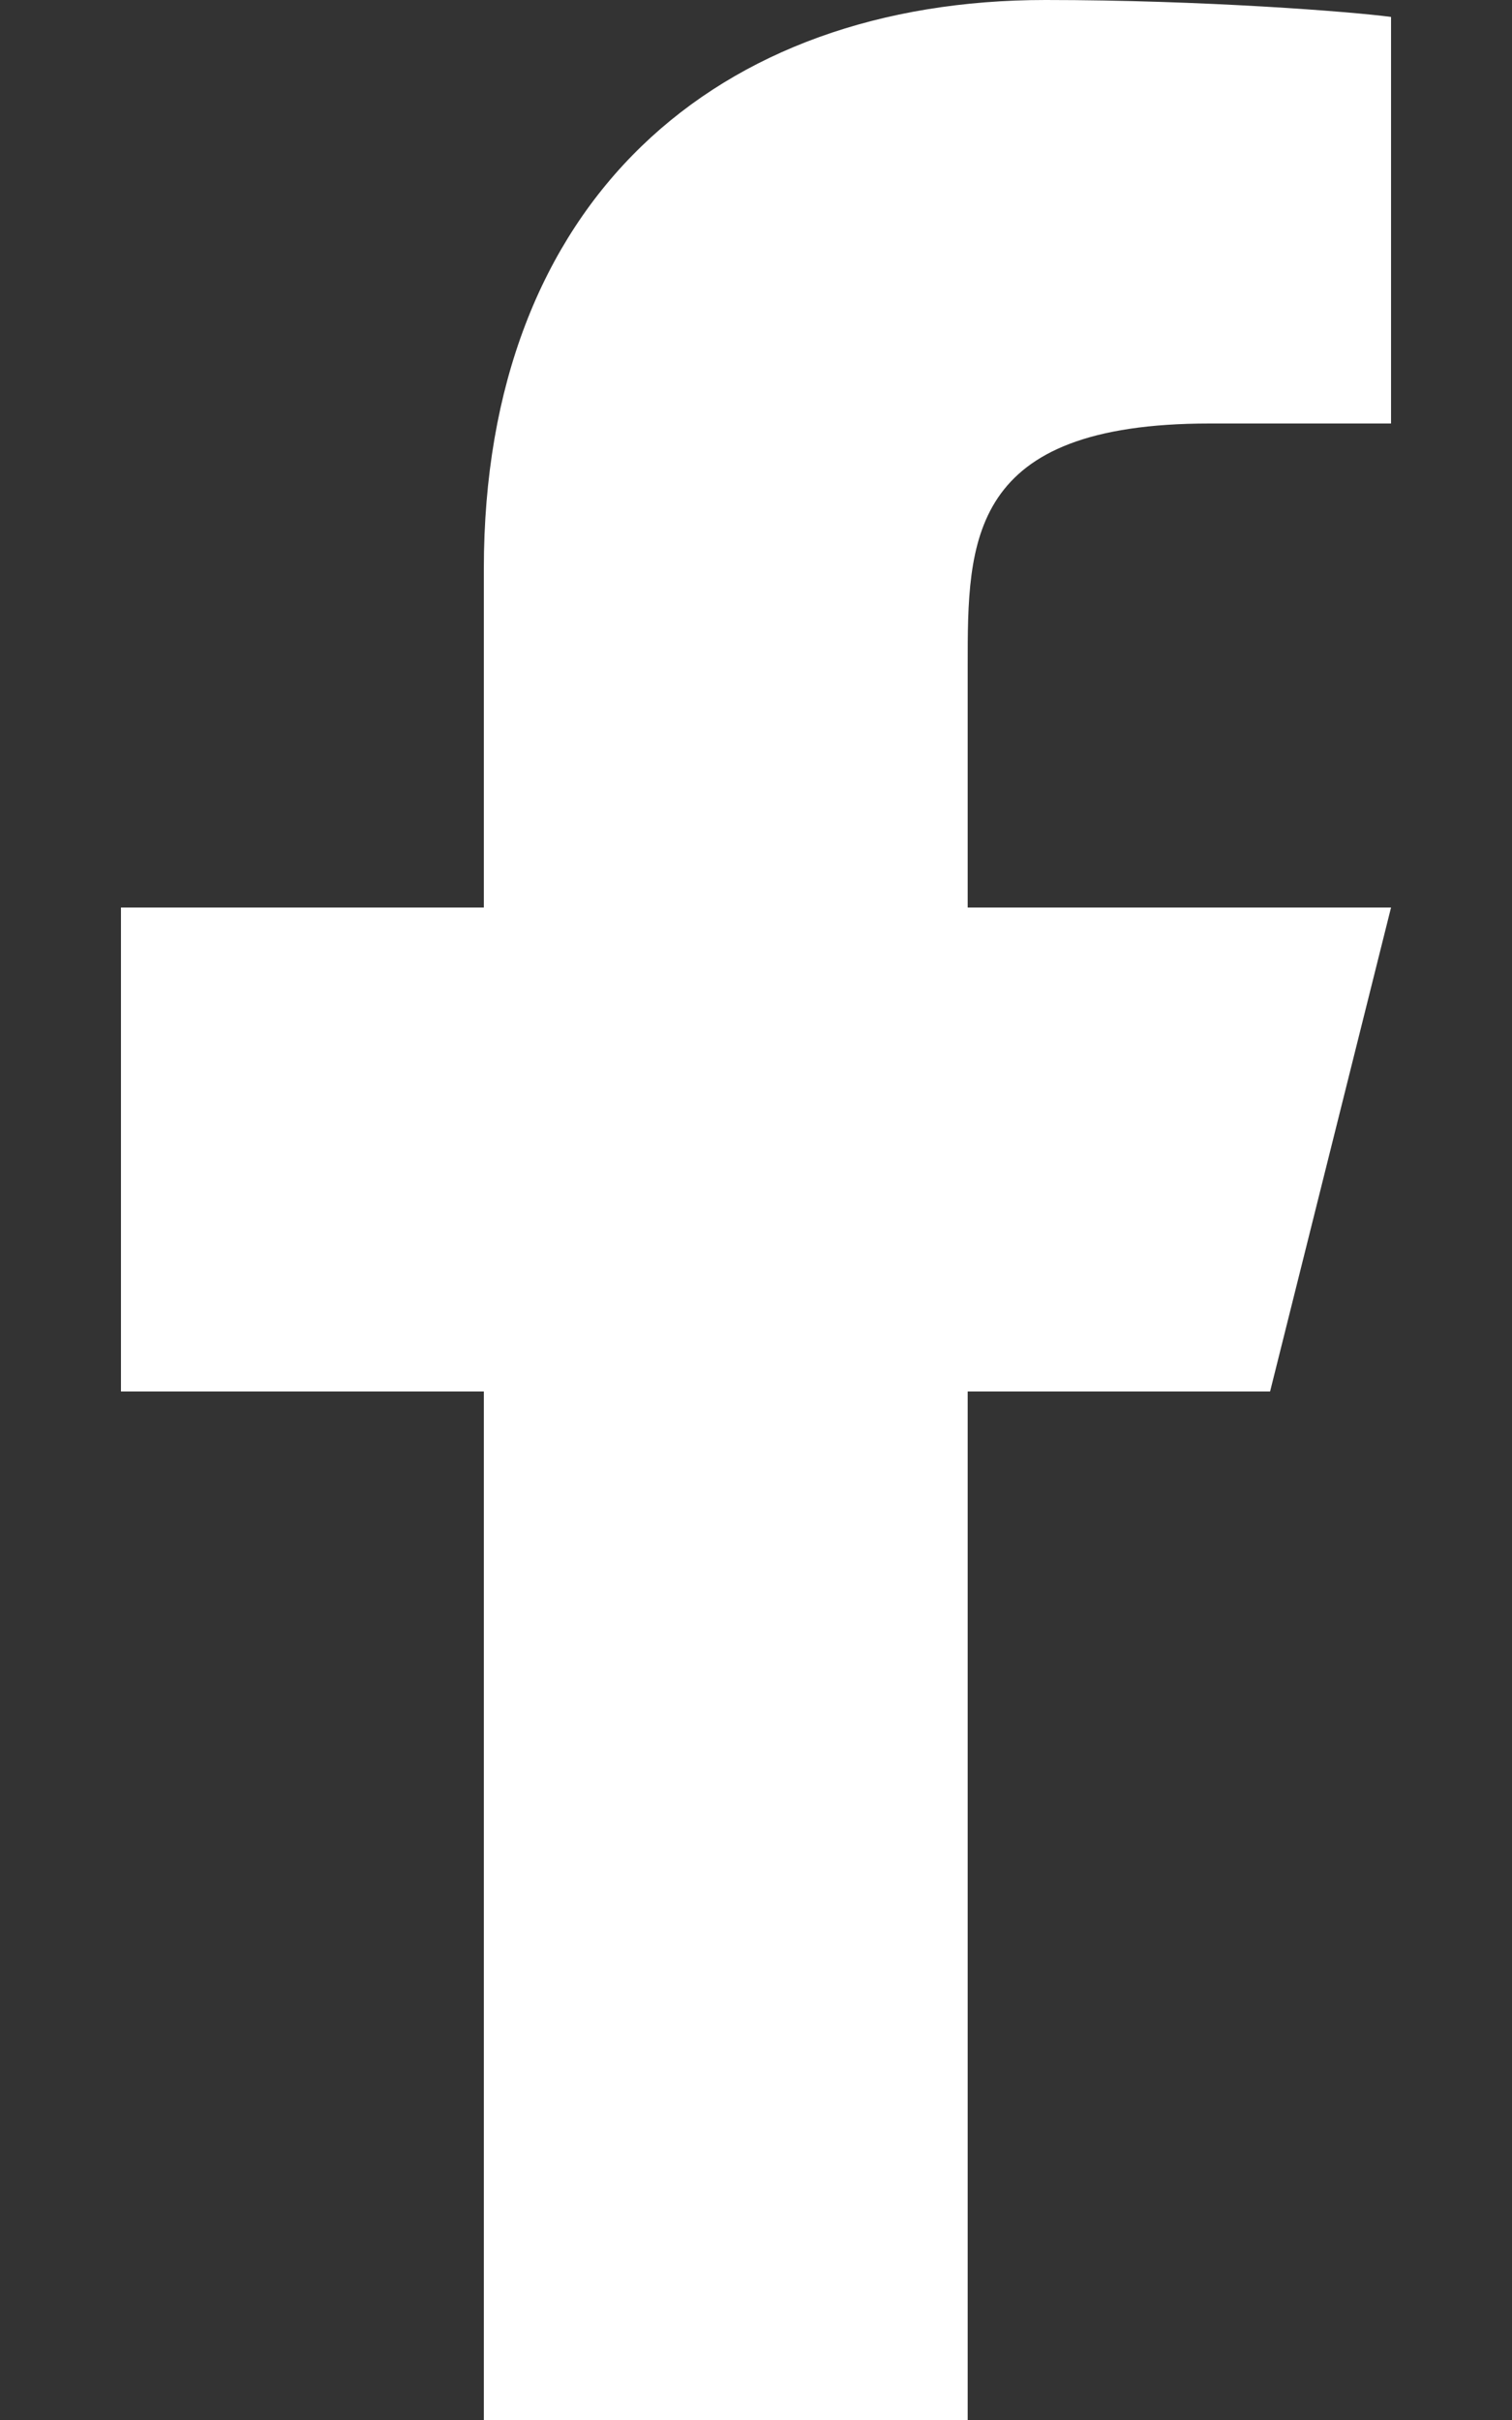
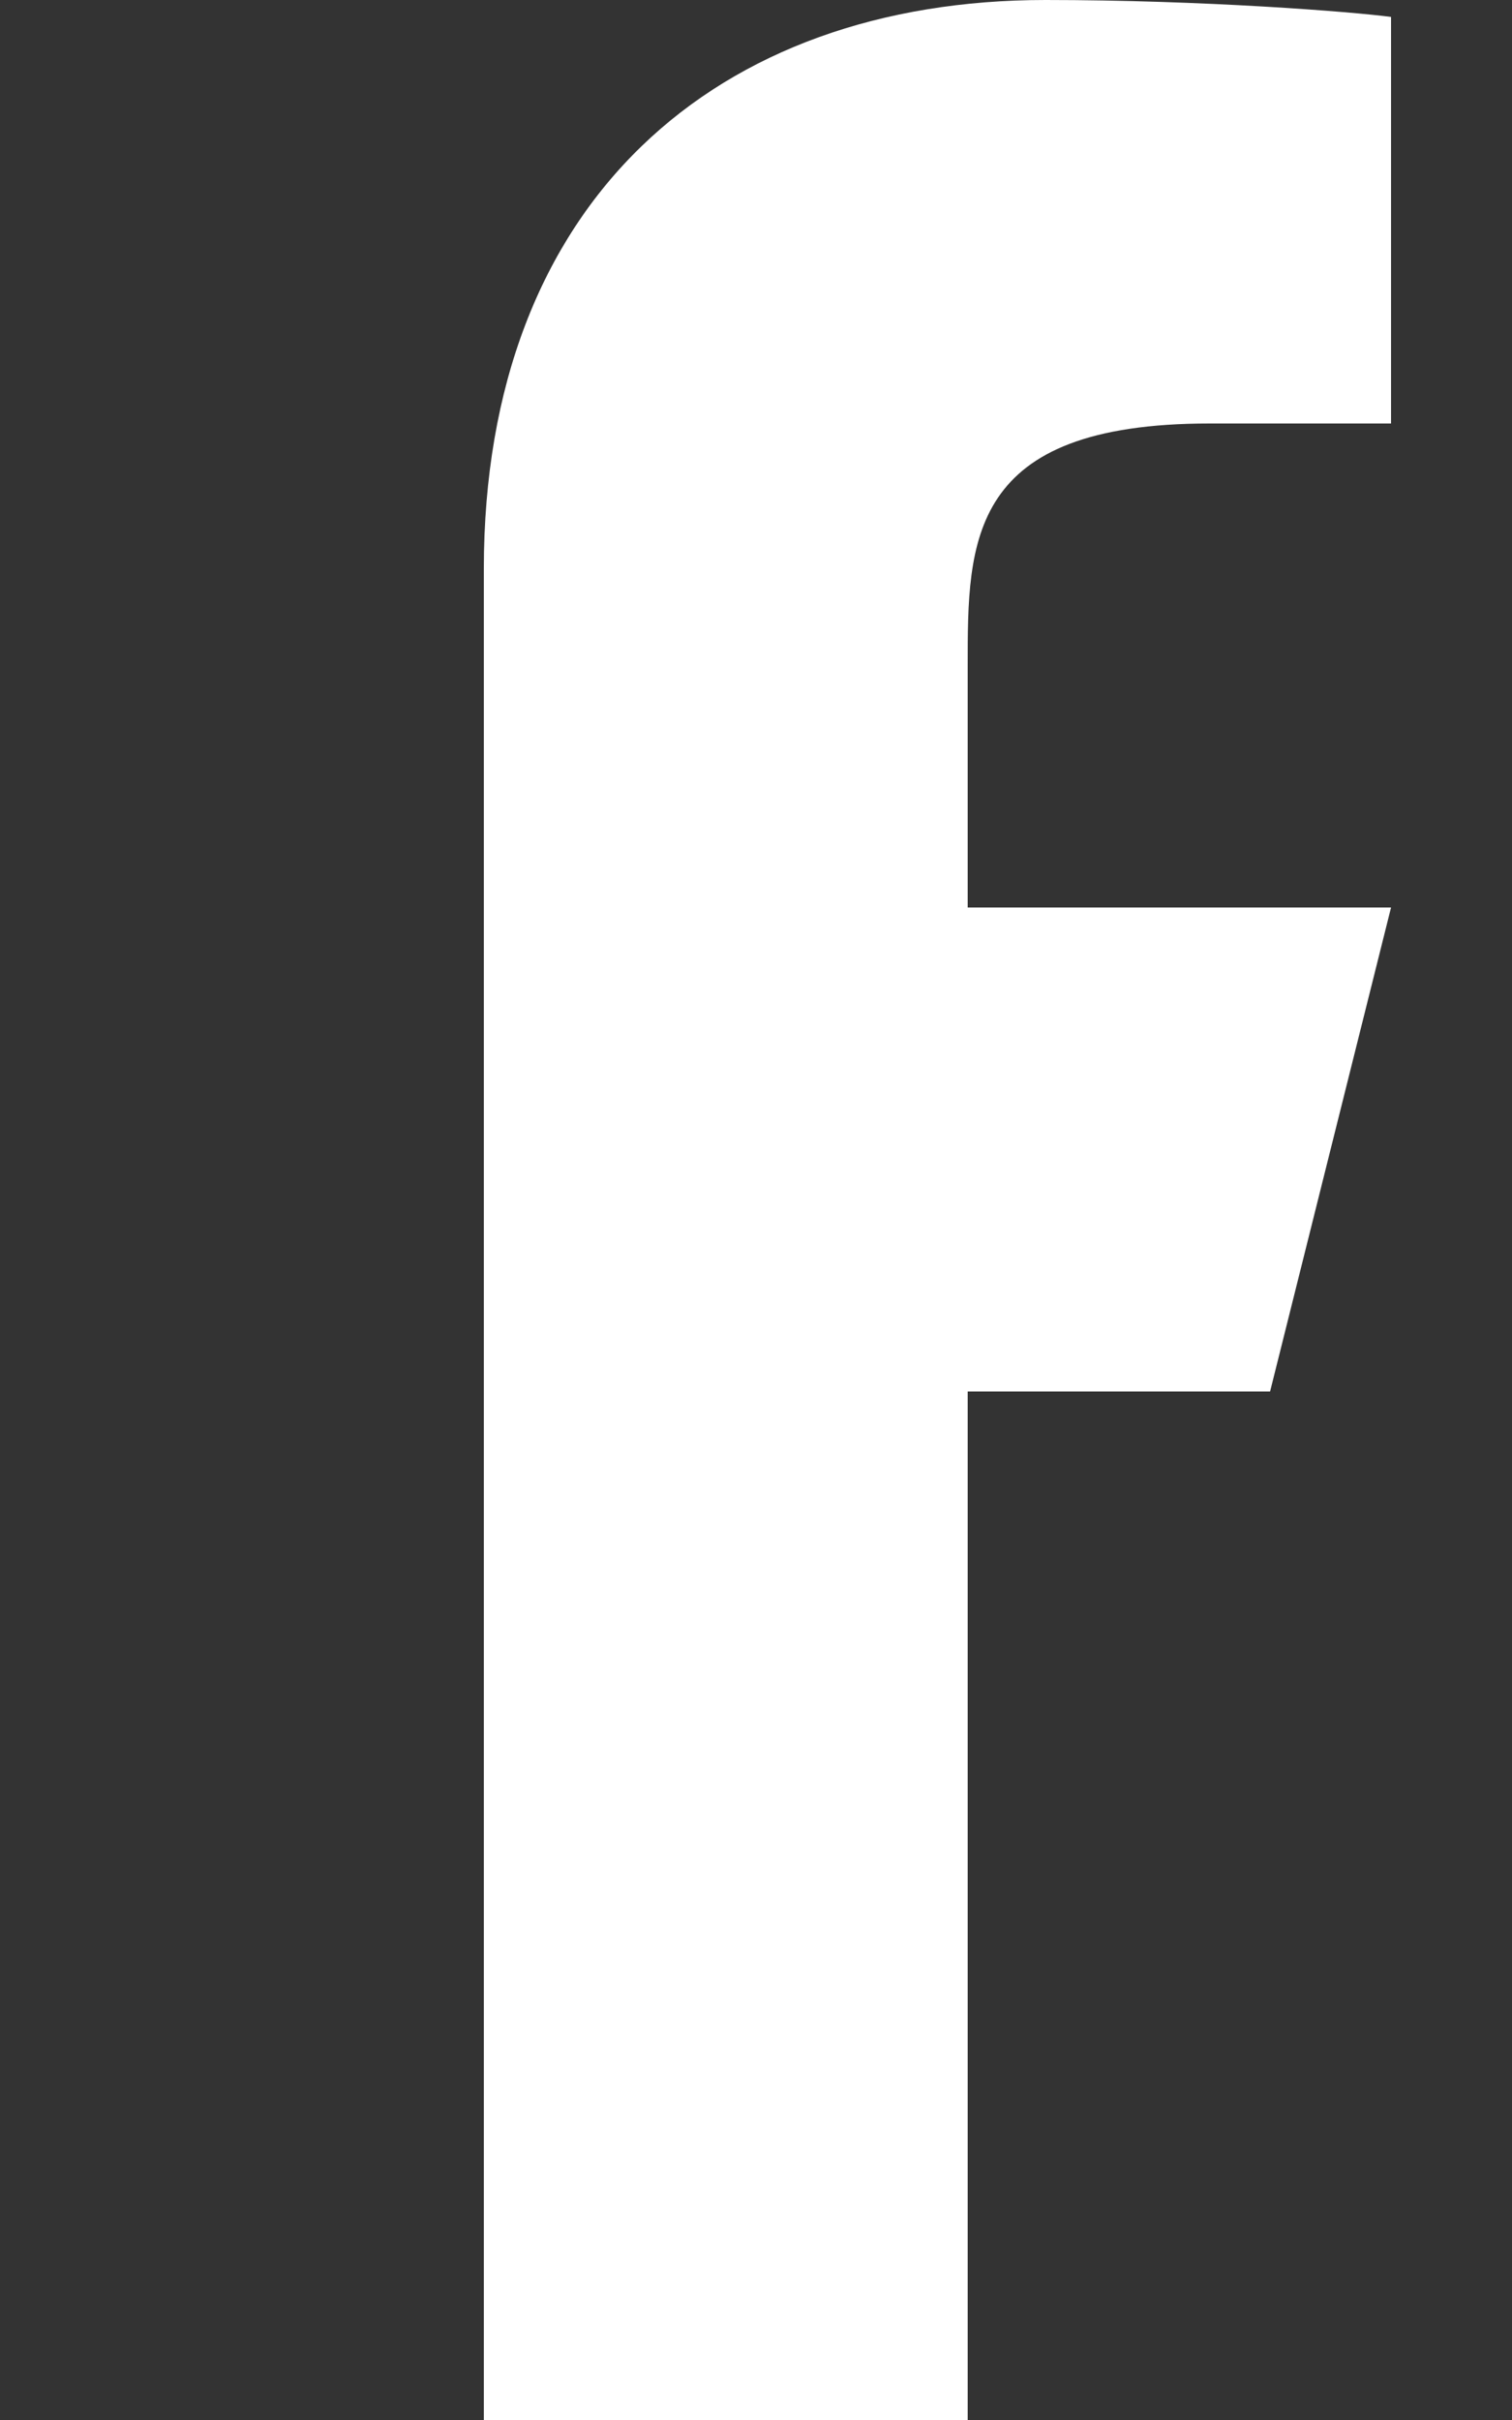
<svg xmlns="http://www.w3.org/2000/svg" width="10" height="16" viewBox="0 0 10 16" fill="none">
  <rect x="0" y="0" width="10" height="16" fill="#333333" stroke="none" />
-   <path d="M6.4 9.2H8.4L9.2 6H6.4V4.4C6.4 3.576 6.4 2.8 8 2.8H9.2V0.112C8.939 0.077 7.954 0 6.914 0C4.743 0 3.2 1.325 3.2 3.76V6H0.8V9.2H3.2V16H6.4V9.2Z" fill="white" />
+   <path d="M6.4 9.2H8.4L9.2 6H6.4V4.4C6.4 3.576 6.4 2.8 8 2.8H9.2V0.112C8.939 0.077 7.954 0 6.914 0C4.743 0 3.2 1.325 3.2 3.76V6H0.8H3.2V16H6.4V9.2Z" fill="white" />
</svg>